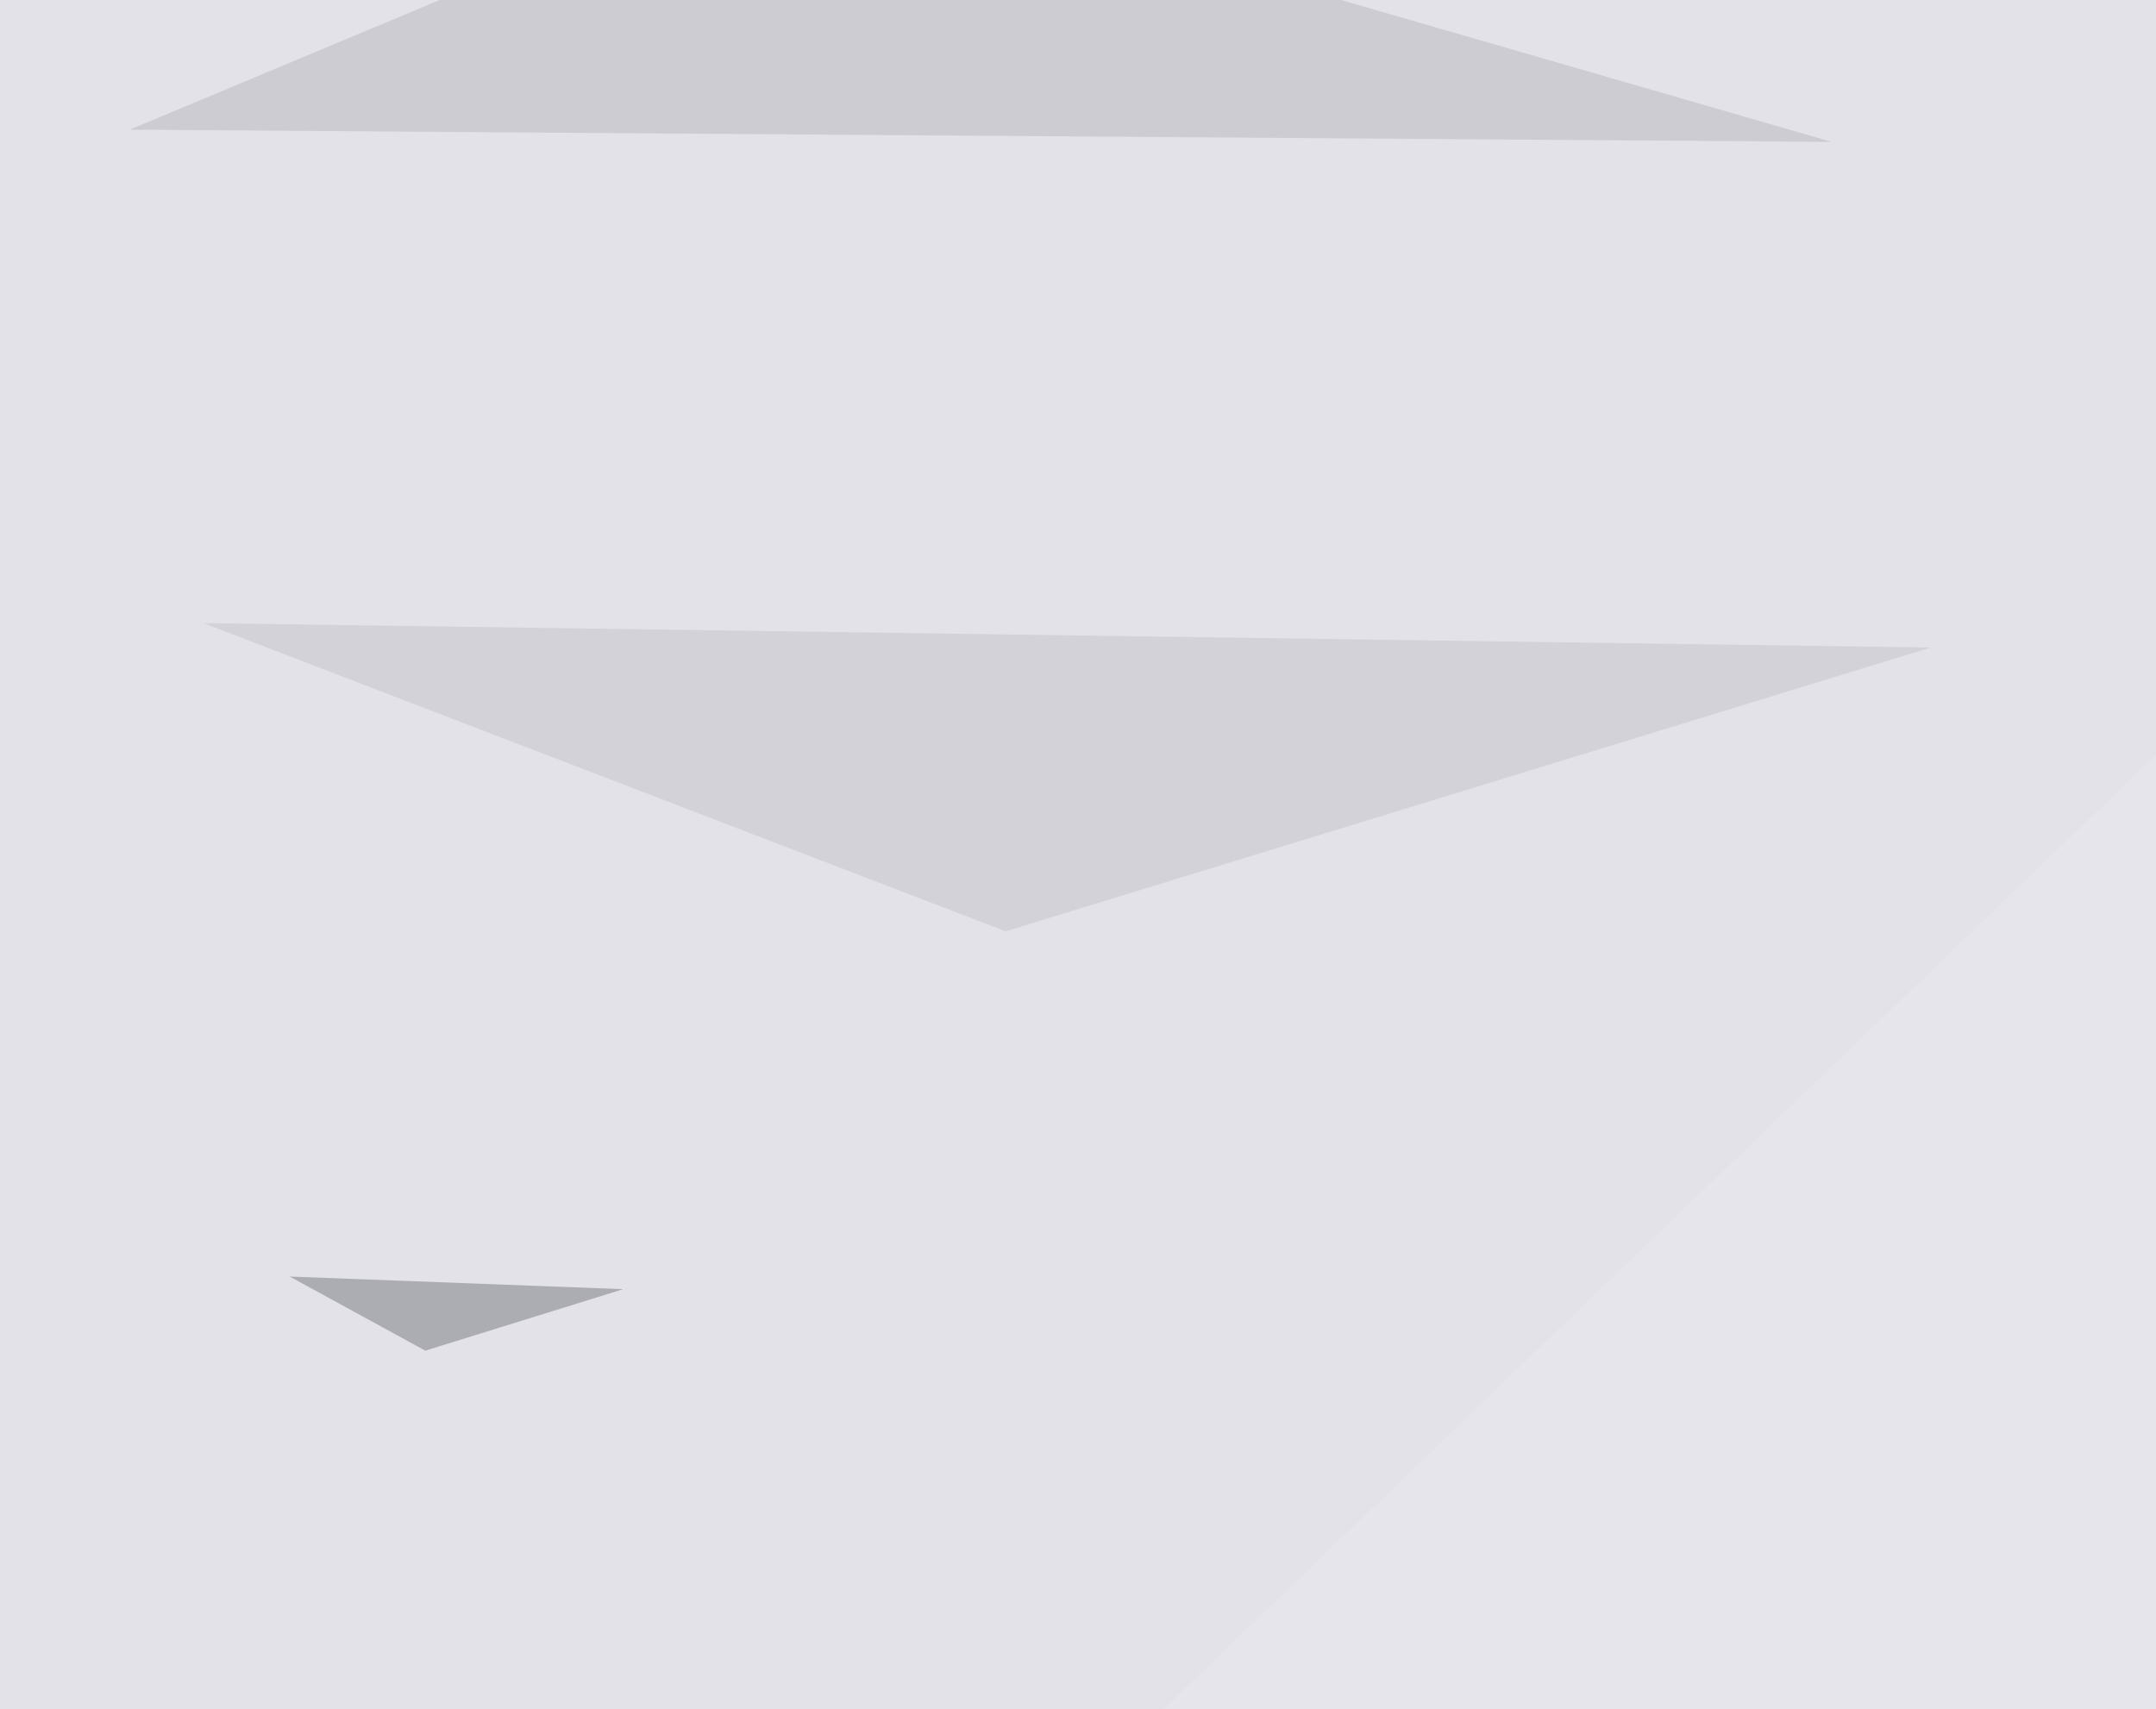
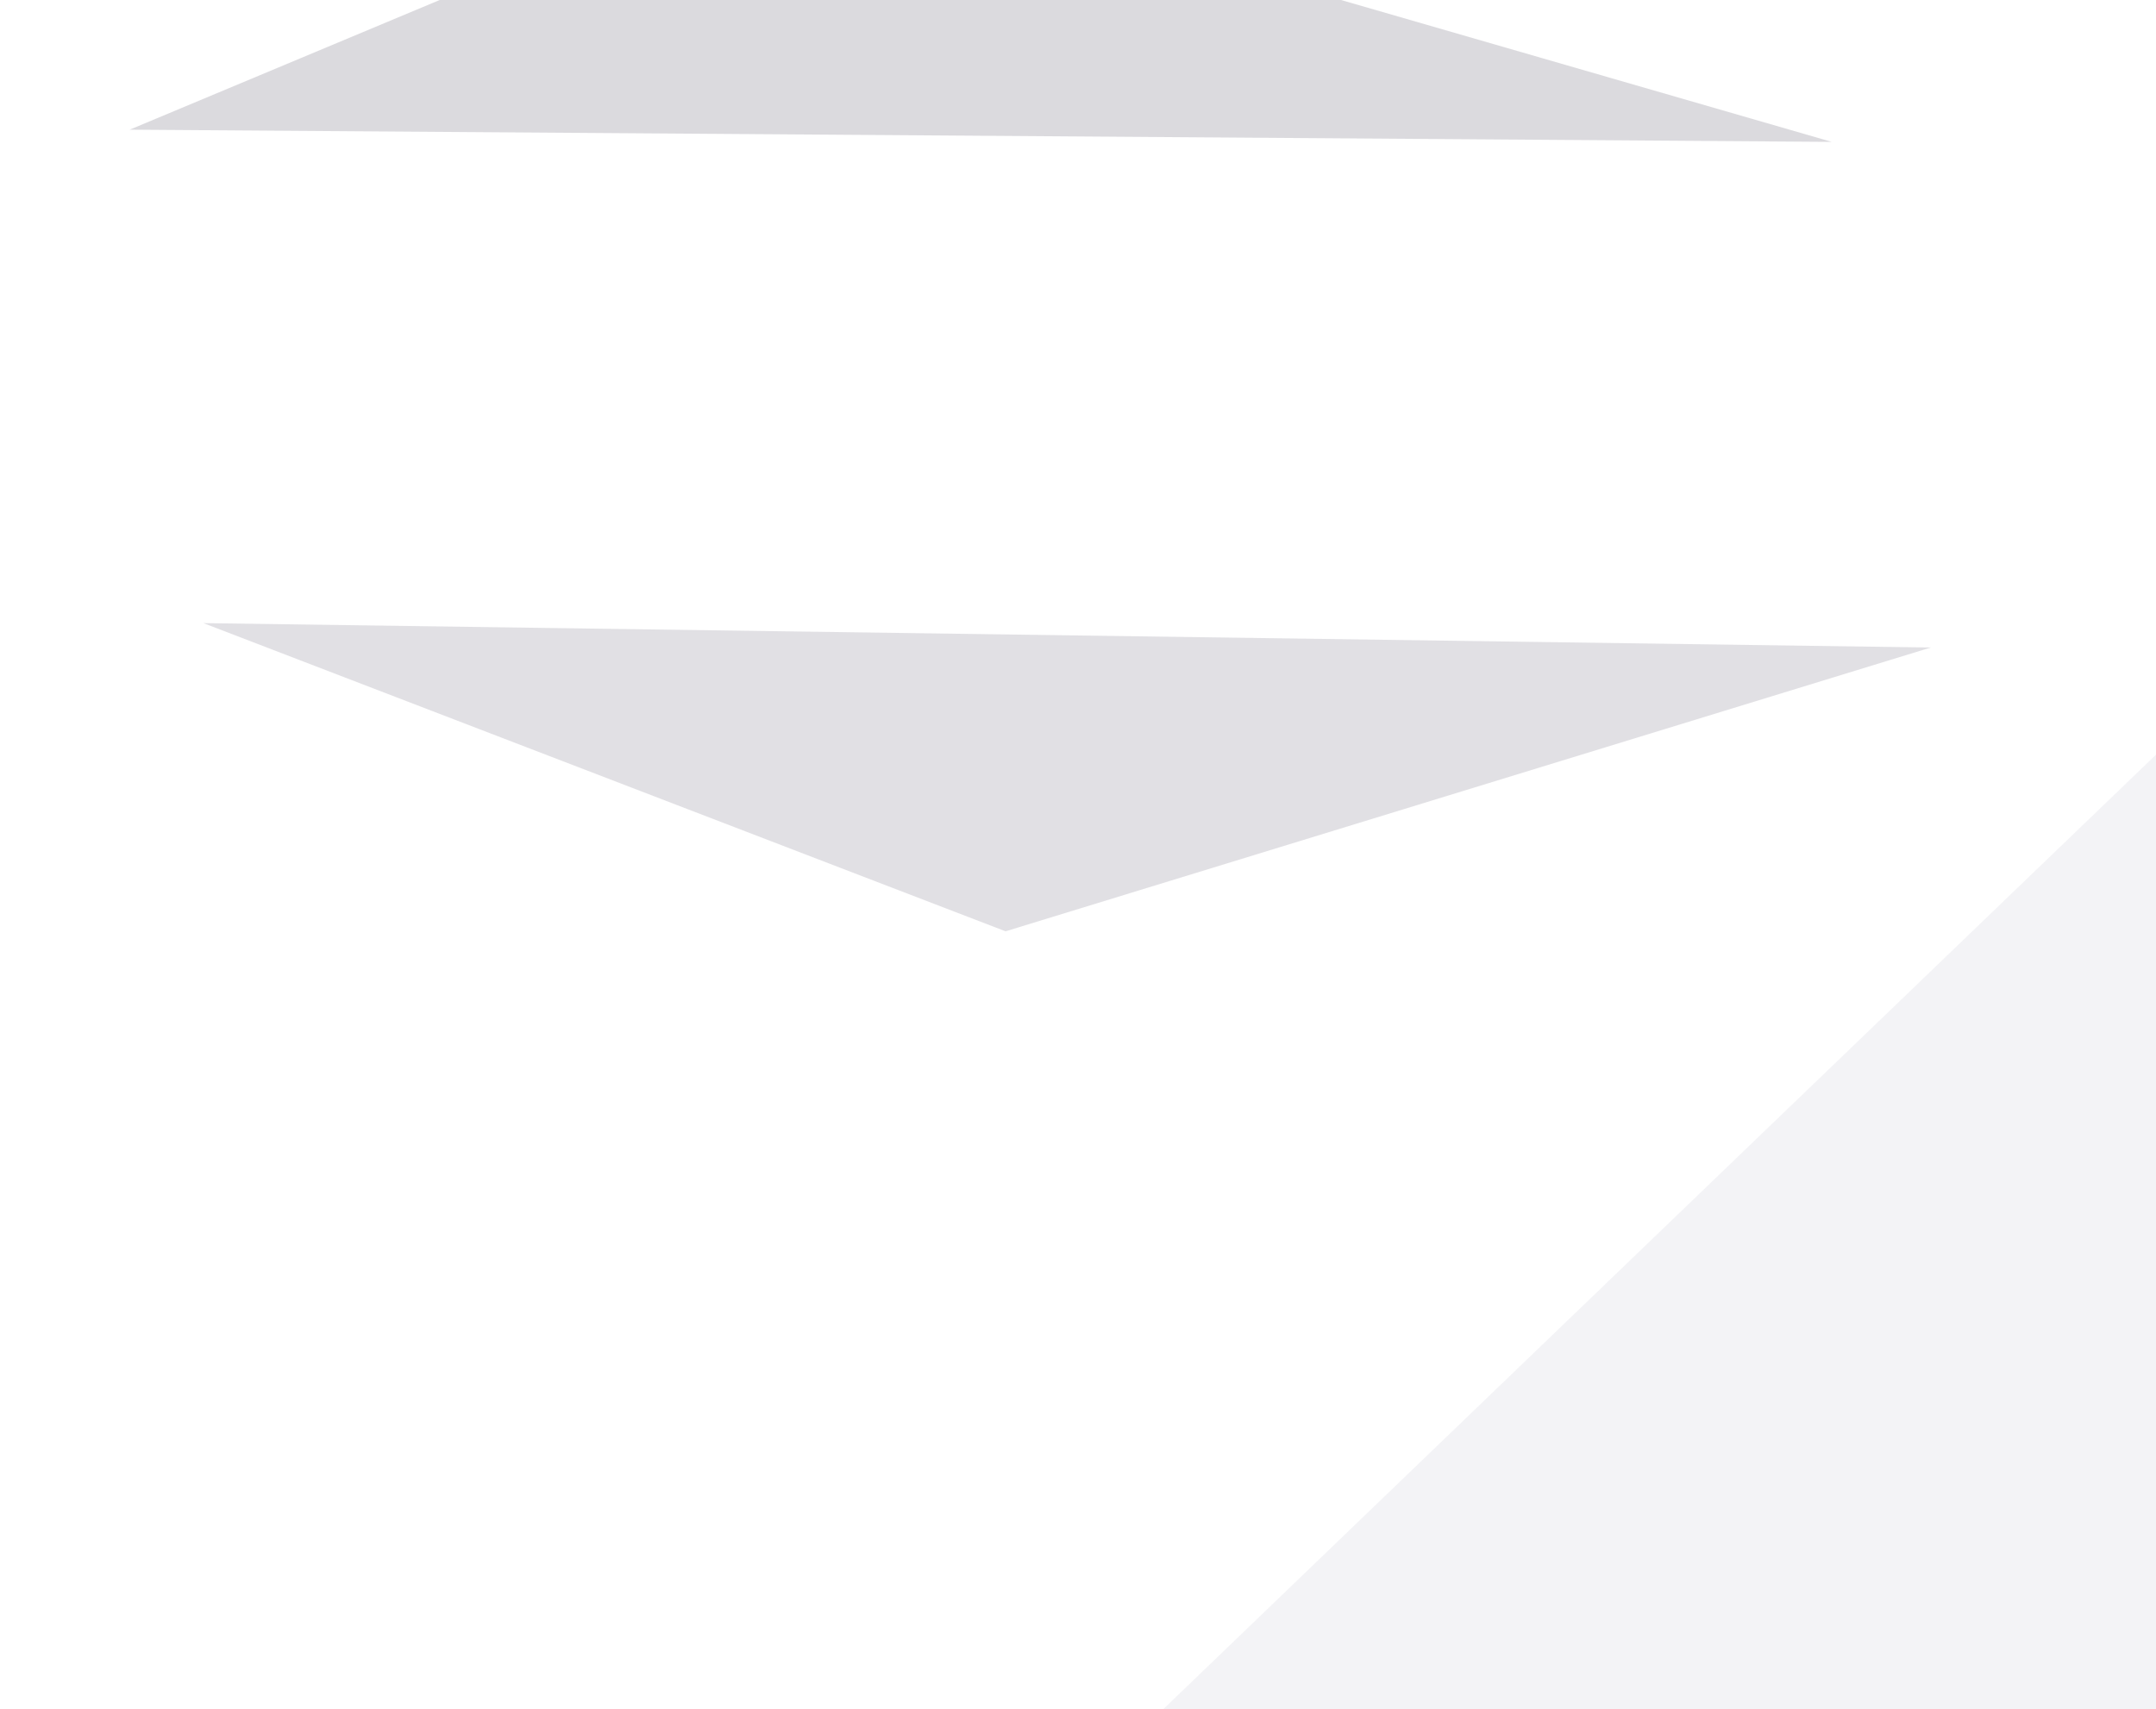
<svg xmlns="http://www.w3.org/2000/svg" width="512" height="406">
  <filter id="a">
    <feGaussianBlur stdDeviation="55" />
  </filter>
-   <rect width="100%" height="100%" fill="#e3e2e9" />
  <g filter="url(#a)">
    <g fill-opacity=".5">
      <path fill="#b8b7bf" d="M30.8 30.8L435 33.7 191.9-36.6z" />
      <path fill="#c4c3cb" d="M48.3 148l410.2 5.8-219.7 67.4z" />
-       <path fill="#77767f" d="M101 320.8l47-14.6-79.2-3z" />
      <path fill="#e9e8ef" d="M57.1 616.7l738.3-17.6-49.8-644.5z" />
    </g>
  </g>
</svg>